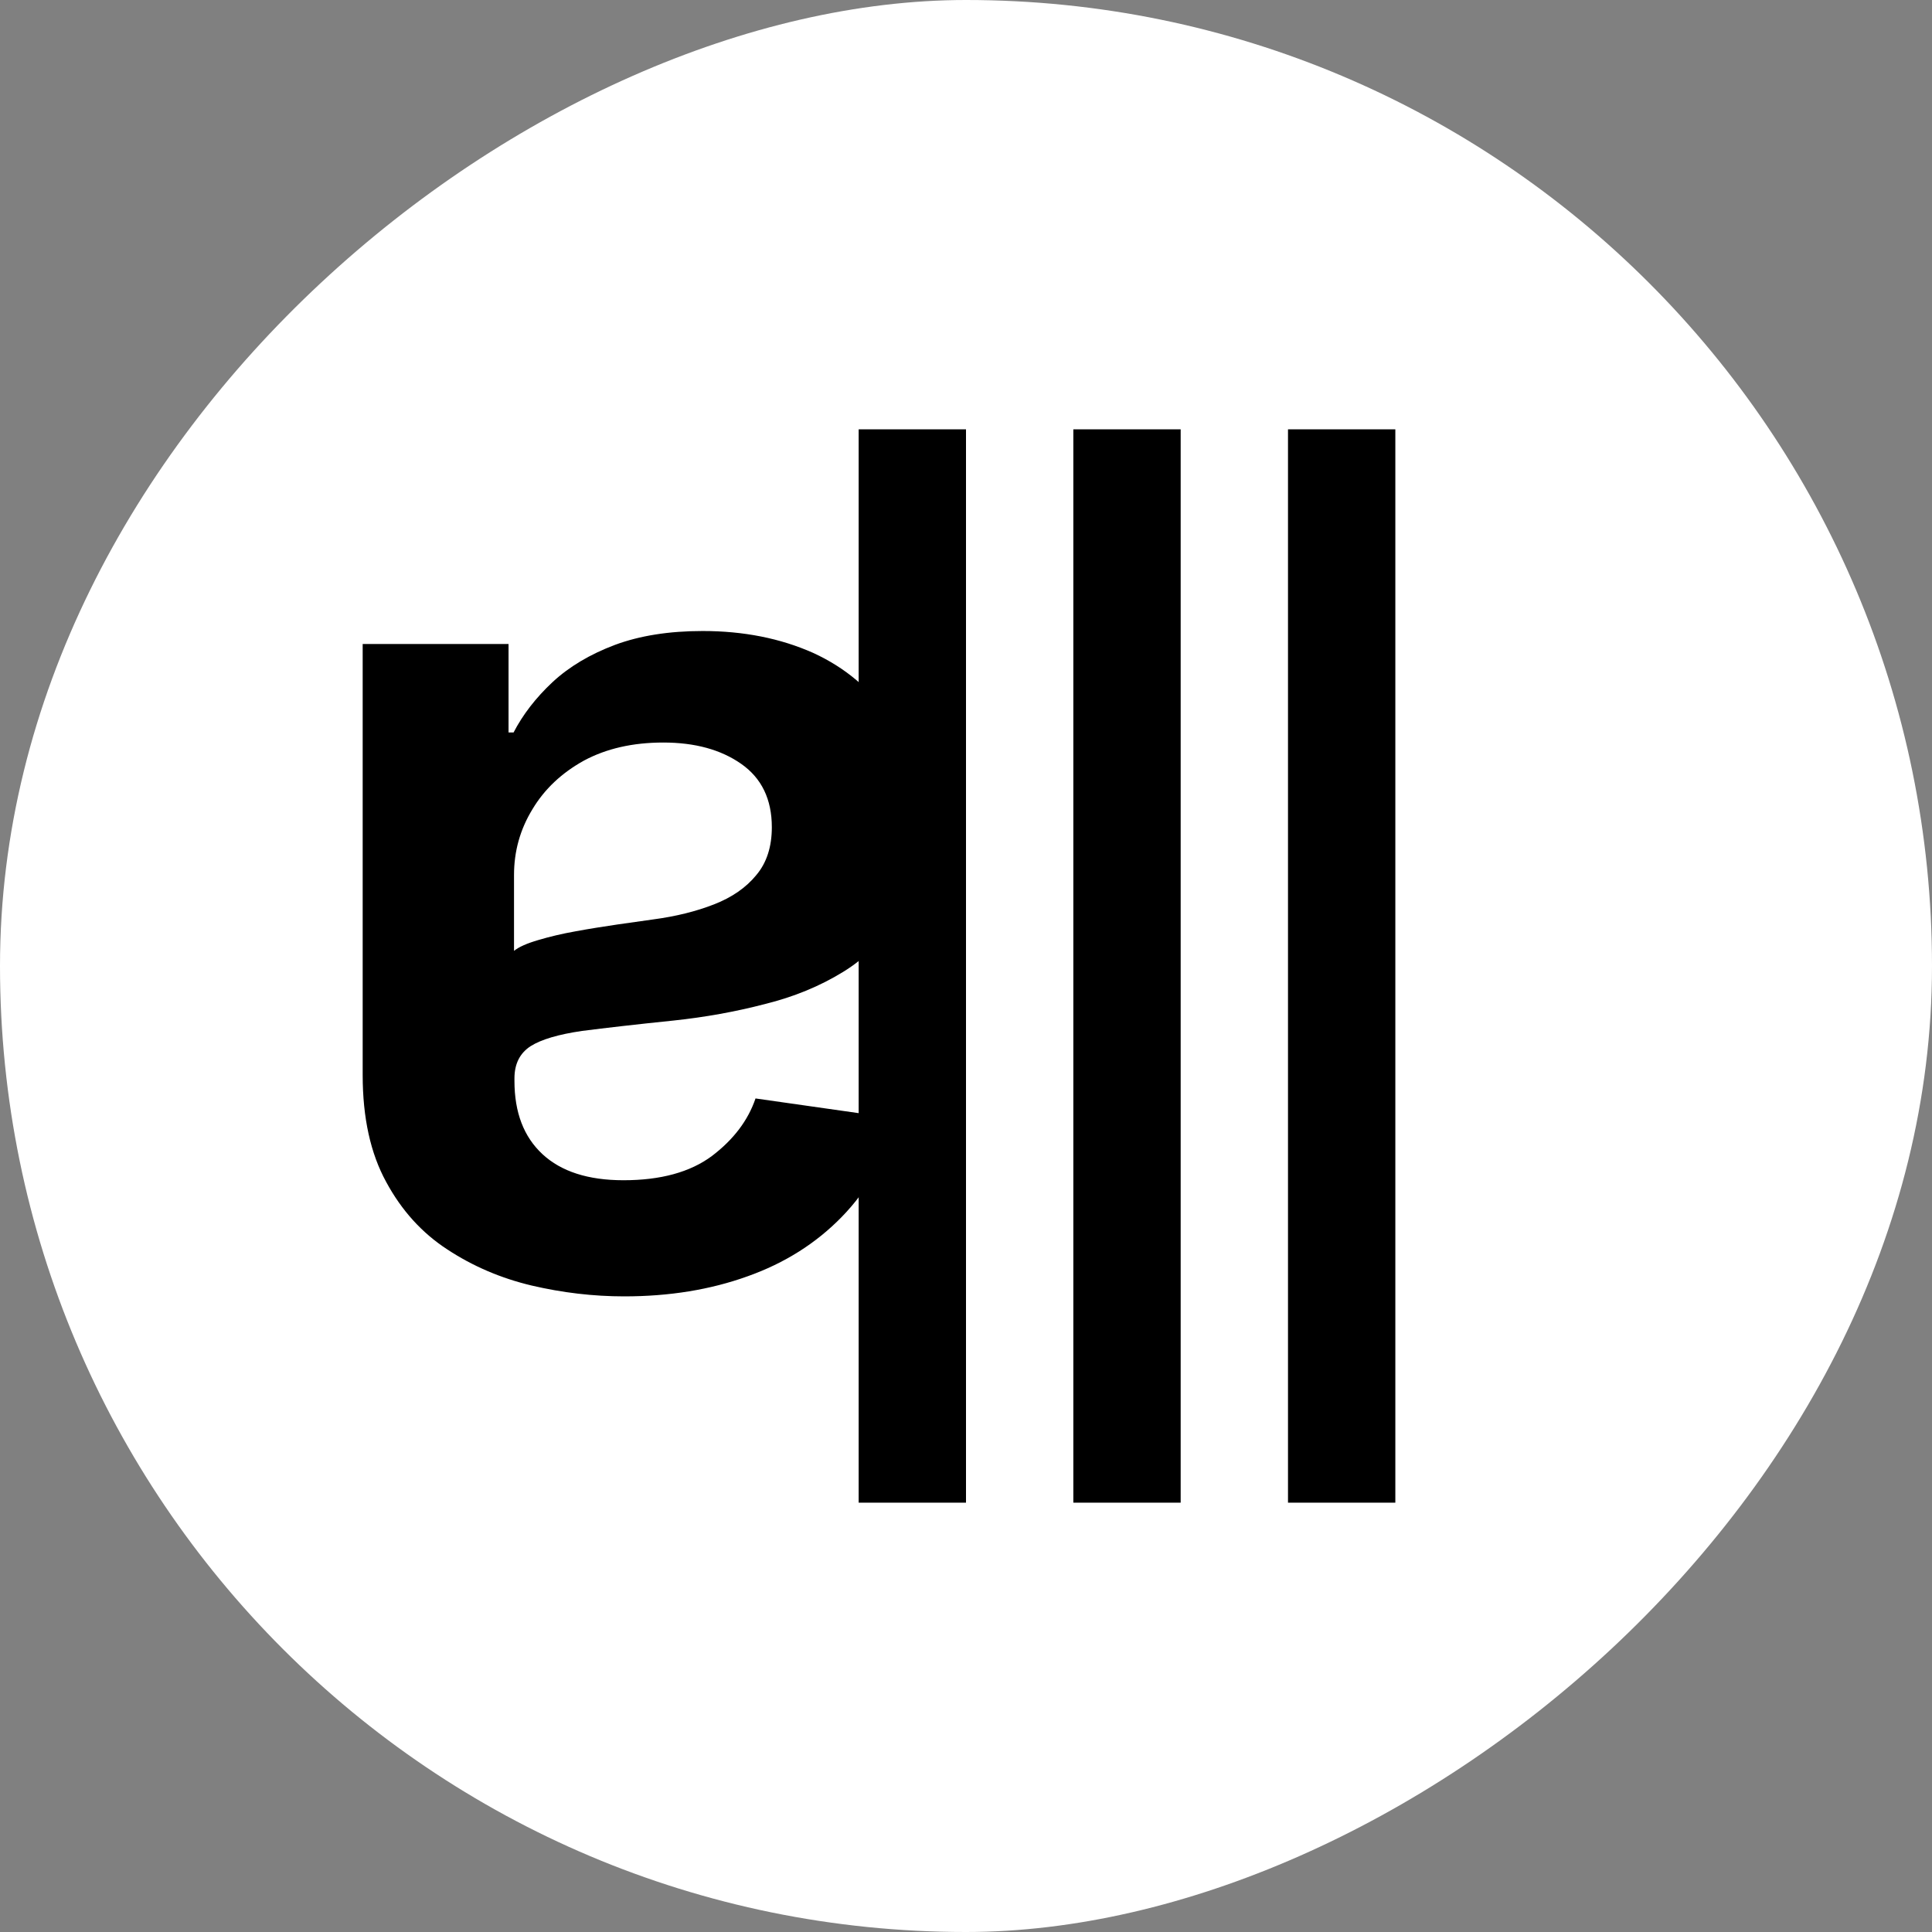
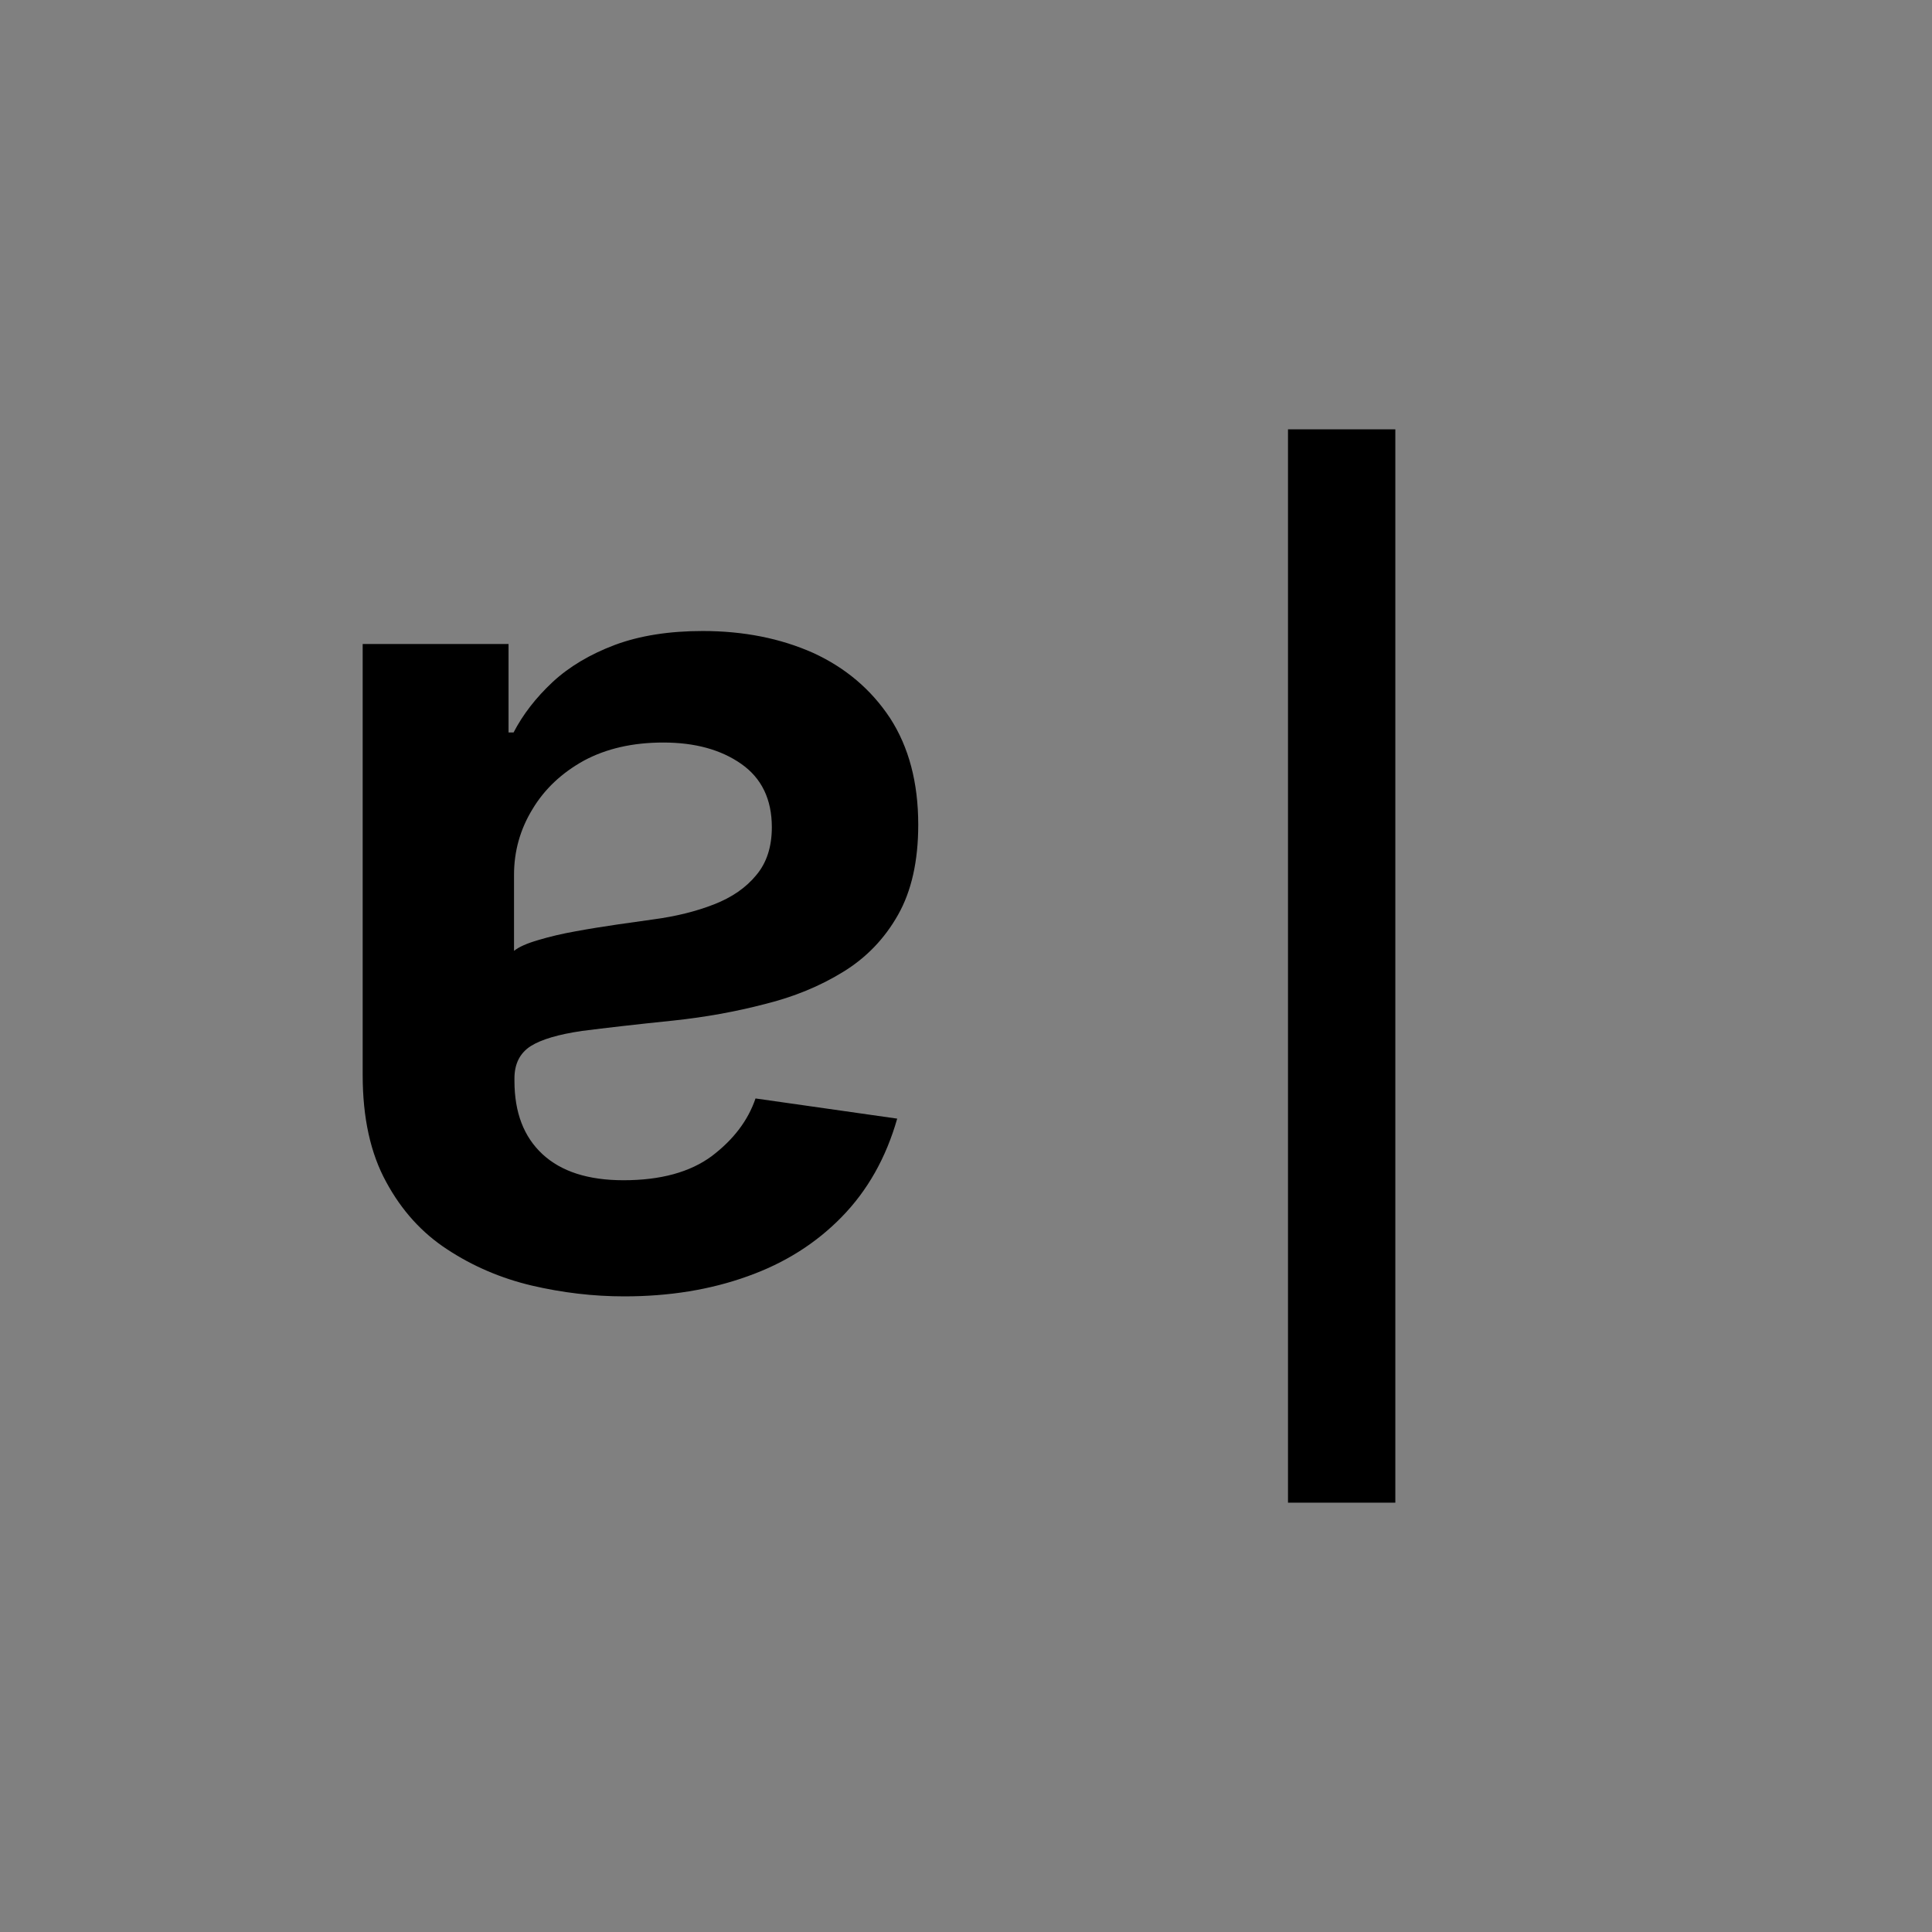
<svg xmlns="http://www.w3.org/2000/svg" width="18" height="18" viewBox="0 0 18 18" fill="none">
  <rect x="0" y="0" width="18" height="18" fill="#808080" stroke="none" />
-   <rect x="18" width="18" height="18" rx="9" transform="rotate(90 18 0)" fill="white" />
-   <path d="M8.5 4L8.5 14" stroke="black" />
-   <line x1="10.5" y1="4" x2="10.5" y2="14" stroke="black" />
  <line x1="12.5" y1="4" x2="12.5" y2="14" stroke="black" />
  <path d="M6.547 5.879C6.927 5.879 7.27 5.947 7.574 6.082C7.876 6.22 8.116 6.423 8.293 6.691C8.467 6.96 8.555 7.29 8.555 7.684C8.555 8.022 8.492 8.302 8.367 8.523C8.242 8.745 8.072 8.922 7.855 9.055C7.639 9.188 7.396 9.288 7.125 9.355C6.852 9.426 6.569 9.477 6.277 9.508C5.926 9.544 5.641 9.577 5.422 9.605C5.203 9.637 5.044 9.684 4.945 9.746C4.844 9.811 4.793 9.911 4.793 10.047V10.07C4.793 10.365 4.88 10.592 5.055 10.754C5.229 10.915 5.48 10.996 5.809 10.996C6.155 10.996 6.43 10.921 6.633 10.77C6.833 10.618 6.969 10.44 7.039 10.234L8.359 10.422C8.255 10.787 8.083 11.091 7.844 11.336C7.604 11.583 7.311 11.768 6.965 11.891C6.618 12.016 6.236 12.078 5.816 12.078C5.527 12.078 5.24 12.044 4.953 11.977C4.667 11.909 4.405 11.797 4.168 11.641C3.931 11.487 3.741 11.277 3.598 11.012C3.452 10.746 3.379 10.414 3.379 10.016V6H4.738V6.824H4.785C4.871 6.658 4.992 6.501 5.148 6.355C5.302 6.212 5.496 6.096 5.73 6.008C5.962 5.922 6.234 5.879 6.547 5.879ZM6.18 6.918C5.896 6.918 5.65 6.974 5.441 7.086C5.233 7.201 5.073 7.352 4.961 7.539C4.846 7.727 4.789 7.931 4.789 8.152V8.859C4.833 8.823 4.909 8.789 5.016 8.758C5.12 8.727 5.237 8.699 5.367 8.676C5.497 8.652 5.626 8.632 5.754 8.613C5.882 8.595 5.992 8.579 6.086 8.566C6.297 8.538 6.486 8.491 6.652 8.426C6.819 8.361 6.951 8.27 7.047 8.152C7.143 8.038 7.191 7.889 7.191 7.707C7.191 7.447 7.096 7.25 6.906 7.117C6.716 6.984 6.474 6.918 6.18 6.918Z" fill="black" />
</svg>